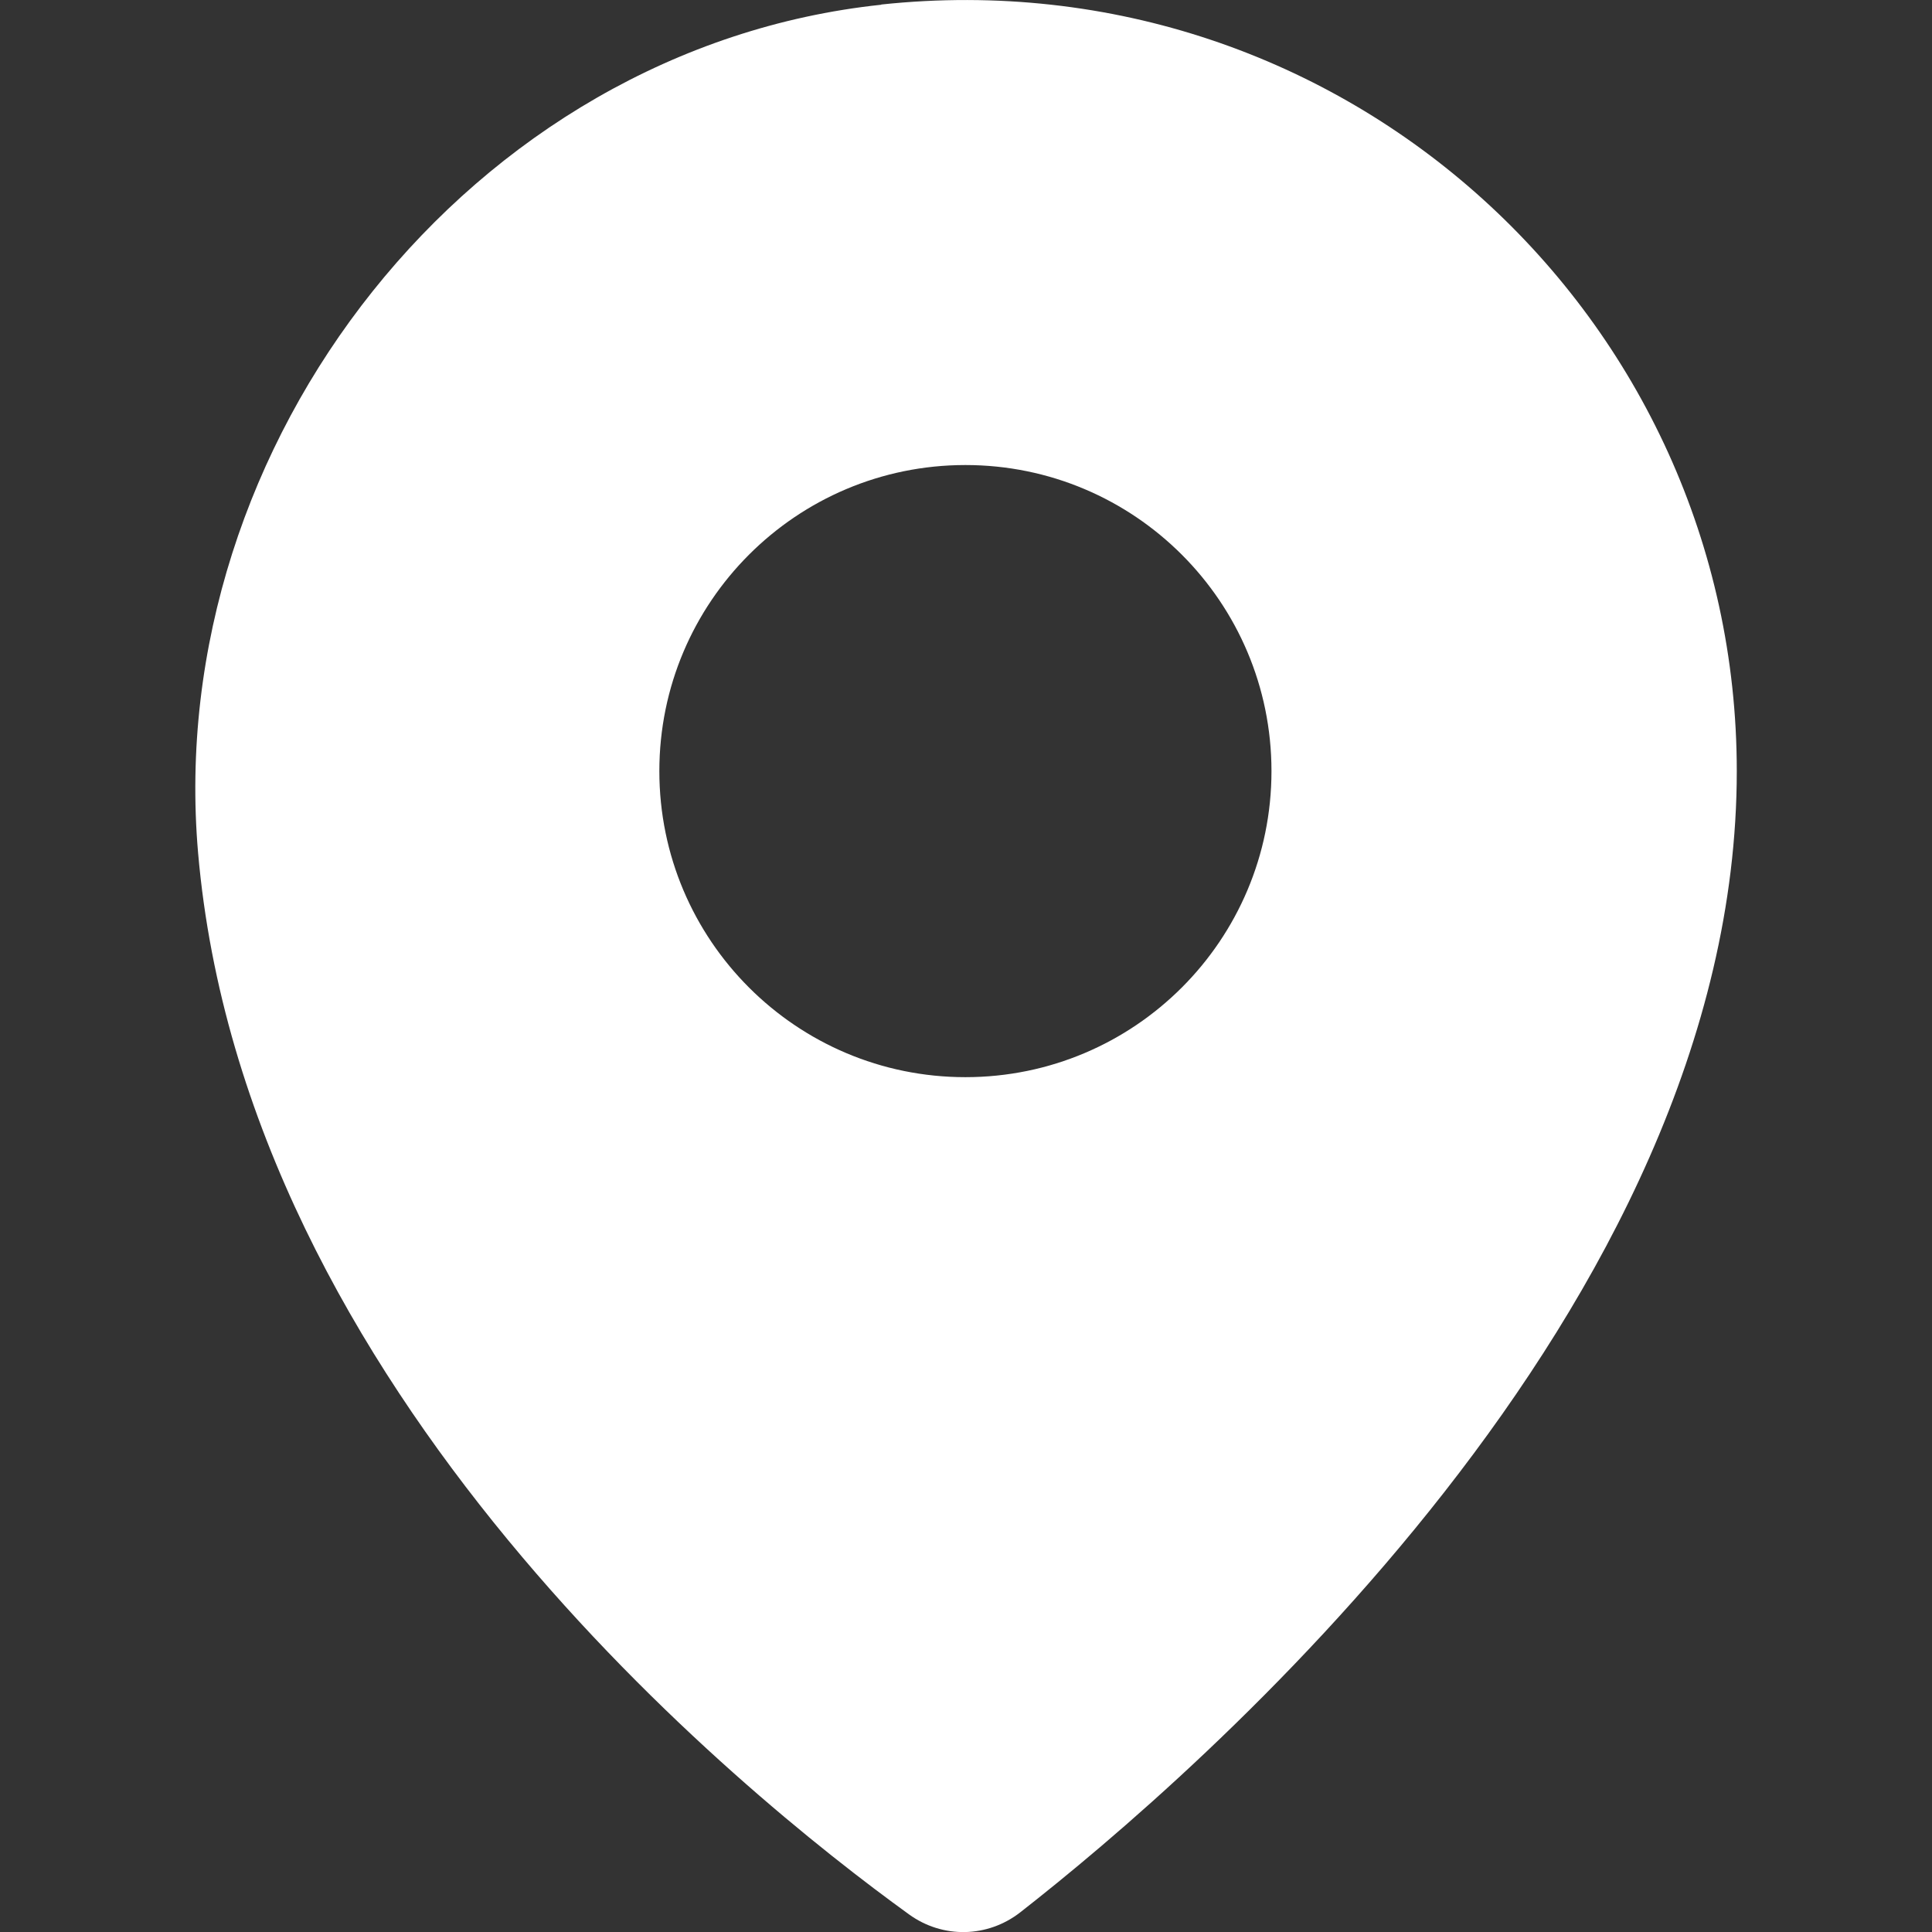
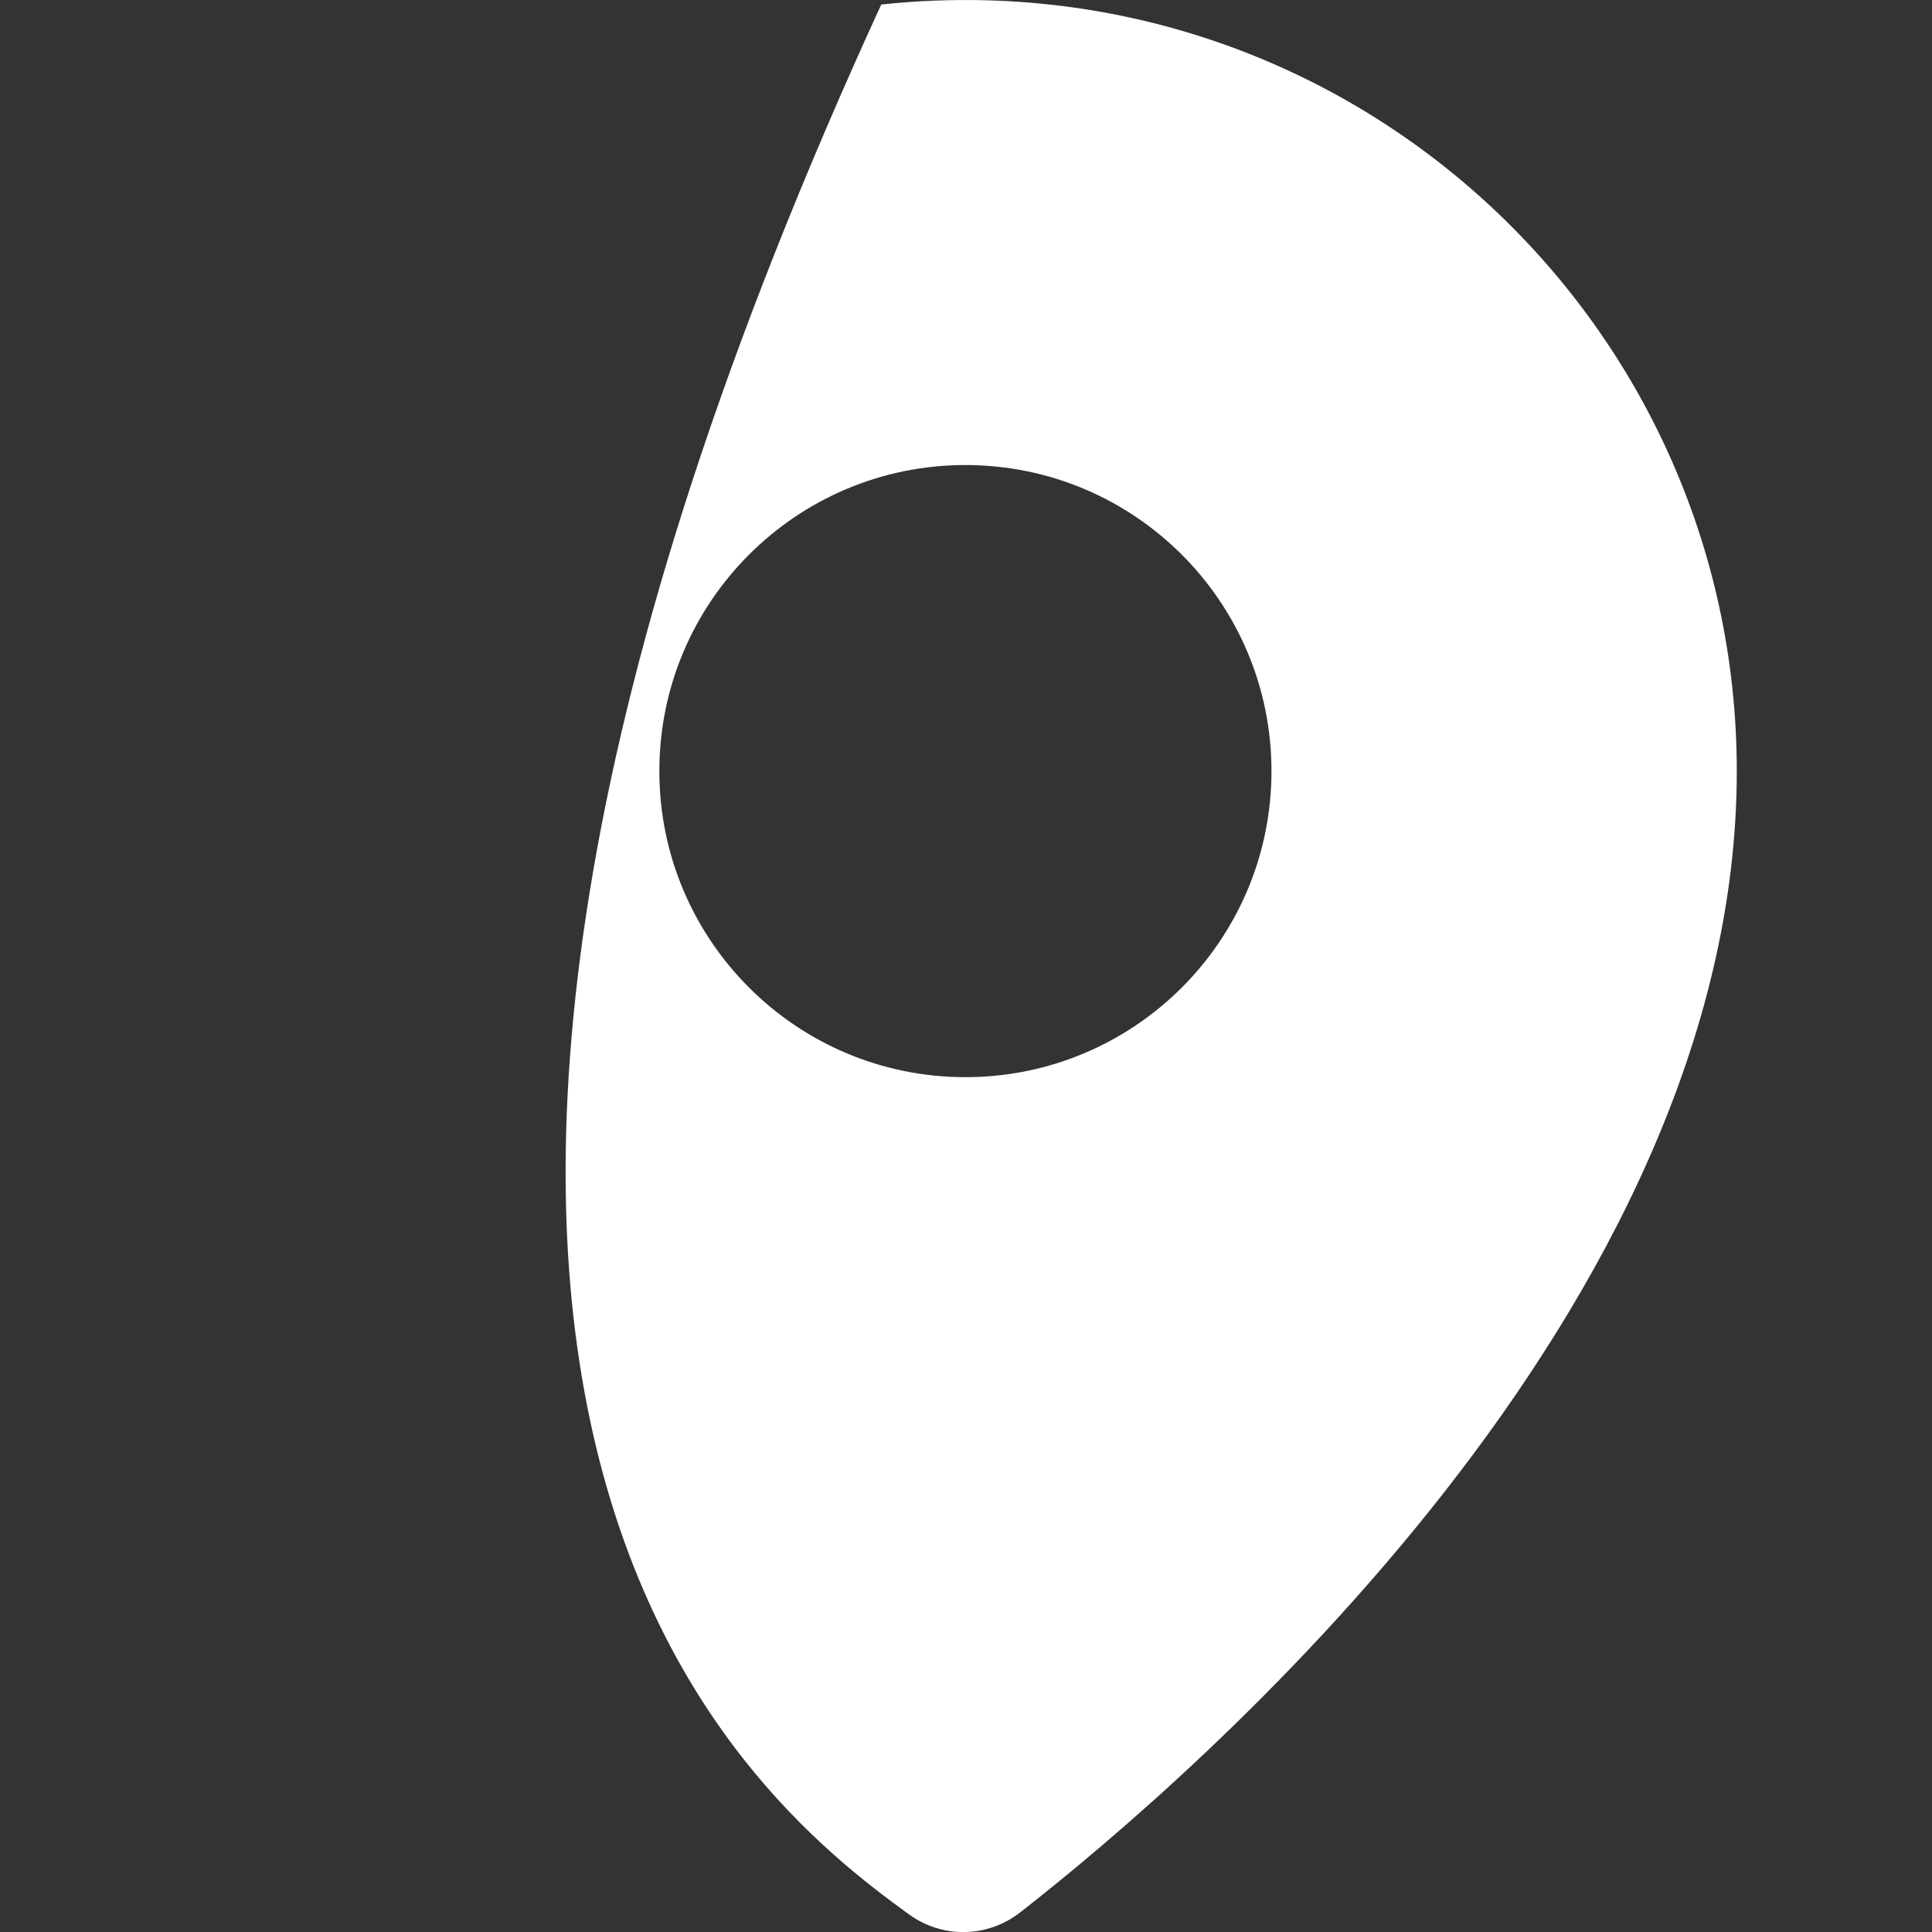
<svg xmlns="http://www.w3.org/2000/svg" xmlns:ns1="http://www.serif.com/" width="100%" height="100%" viewBox="0 0 140 140" version="1.1" xml:space="preserve" style="fill-rule:evenodd;clip-rule:evenodd;stroke-linejoin:round;stroke-miterlimit:2;">
  <rect x="0" y="0" width="140" height="140" fill="#333333" stroke="none" />
-   <rect id="ArtBoard1" x="0" y="0" width="140" height="140" style="fill:none;" />
  <clipPath id="_clip1">
    <rect id="ArtBoard11" ns1:id="ArtBoard1" x="0" y="0" width="140" height="140" />
  </clipPath>
  <g clip-path="url(#_clip1)">
    <g transform="matrix(1.73,0,0,1.73,-59.758,-51.089)">
-       <path d="M71.45,29.73C54.29,31.55 41.35,48.07 42.84,65.26C44.8,87.79 65.52,104.59 72.62,109.72C74.03,110.74 75.91,110.7 77.28,109.63C84.65,103.87 107.29,84.36 107.29,61.83C107.29,42.83 90.88,27.66 71.46,29.72L71.45,29.73ZM74.98,74.65C67.9,74.65 62.16,68.91 62.16,61.83C62.16,54.75 67.9,49.01 74.98,49.01C82.06,49.01 87.8,54.75 87.8,61.83C87.8,68.91 82.06,74.65 74.98,74.65Z" style="fill:white;fill-rule:nonzero;" />
+       <path d="M71.45,29.73C44.8,87.79 65.52,104.59 72.62,109.72C74.03,110.74 75.91,110.7 77.28,109.63C84.65,103.87 107.29,84.36 107.29,61.83C107.29,42.83 90.88,27.66 71.46,29.72L71.45,29.73ZM74.98,74.65C67.9,74.65 62.16,68.91 62.16,61.83C62.16,54.75 67.9,49.01 74.98,49.01C82.06,49.01 87.8,54.75 87.8,61.83C87.8,68.91 82.06,74.65 74.98,74.65Z" style="fill:white;fill-rule:nonzero;" />
    </g>
  </g>
</svg>